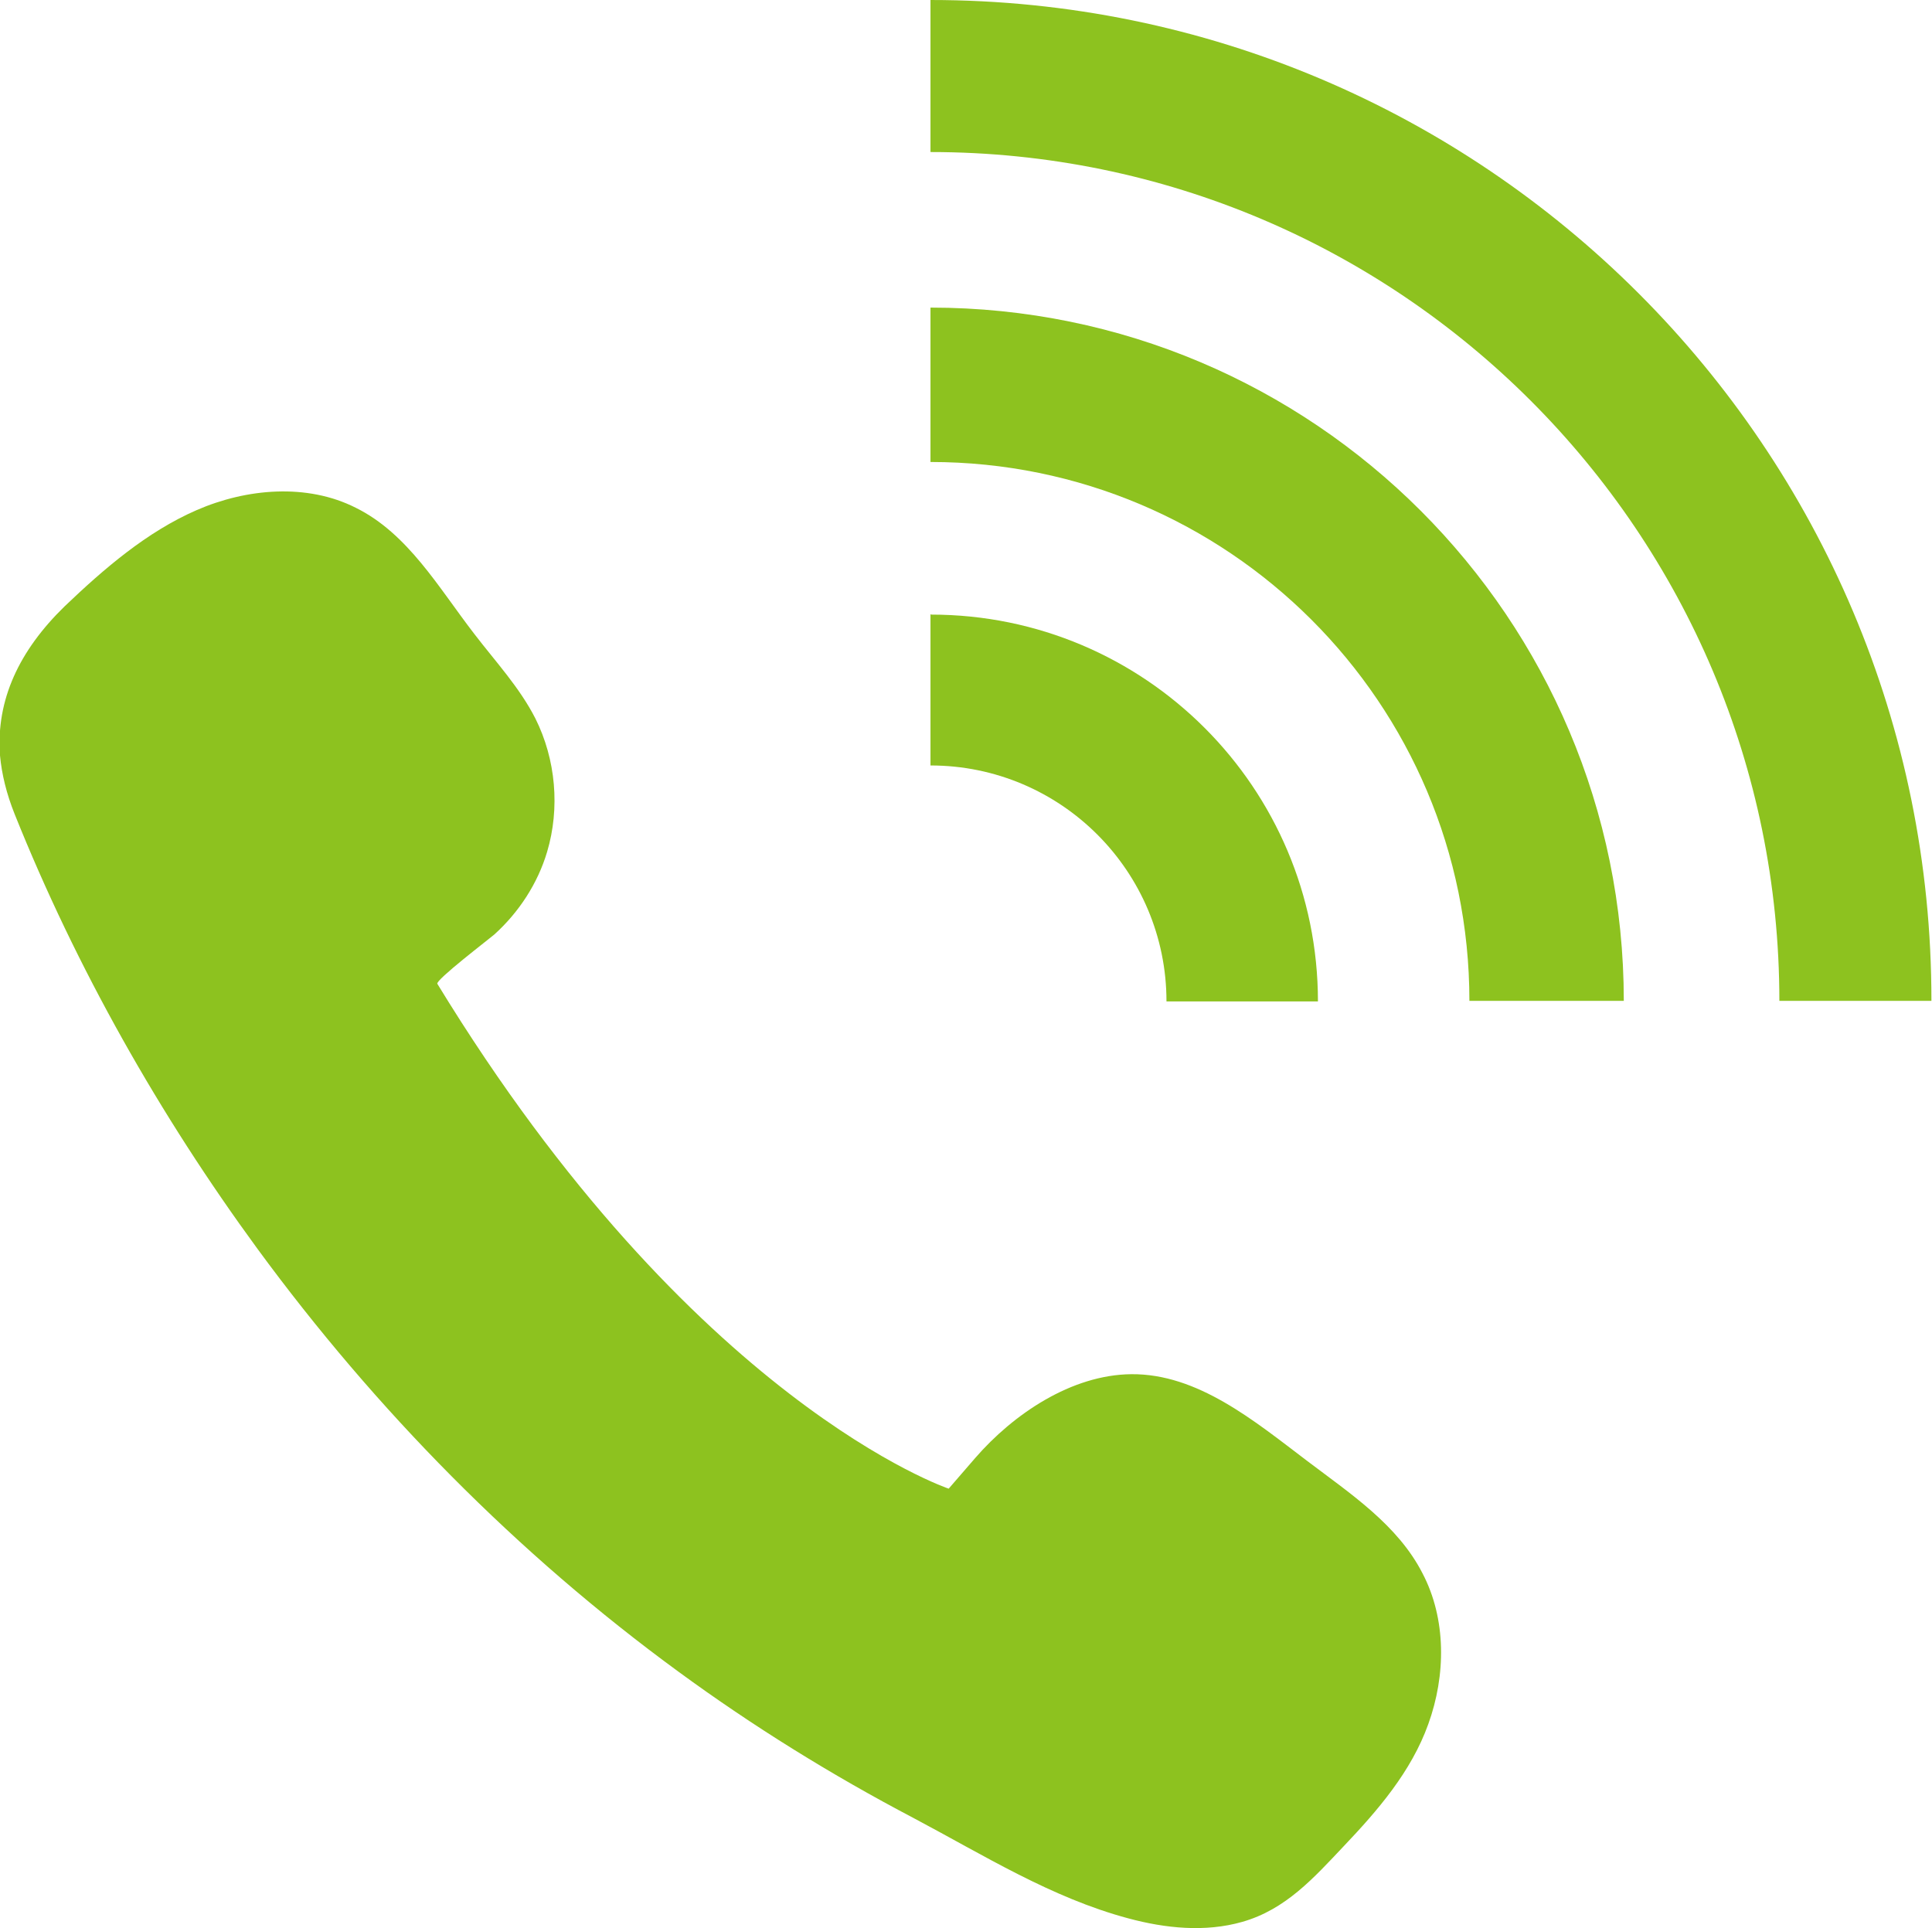
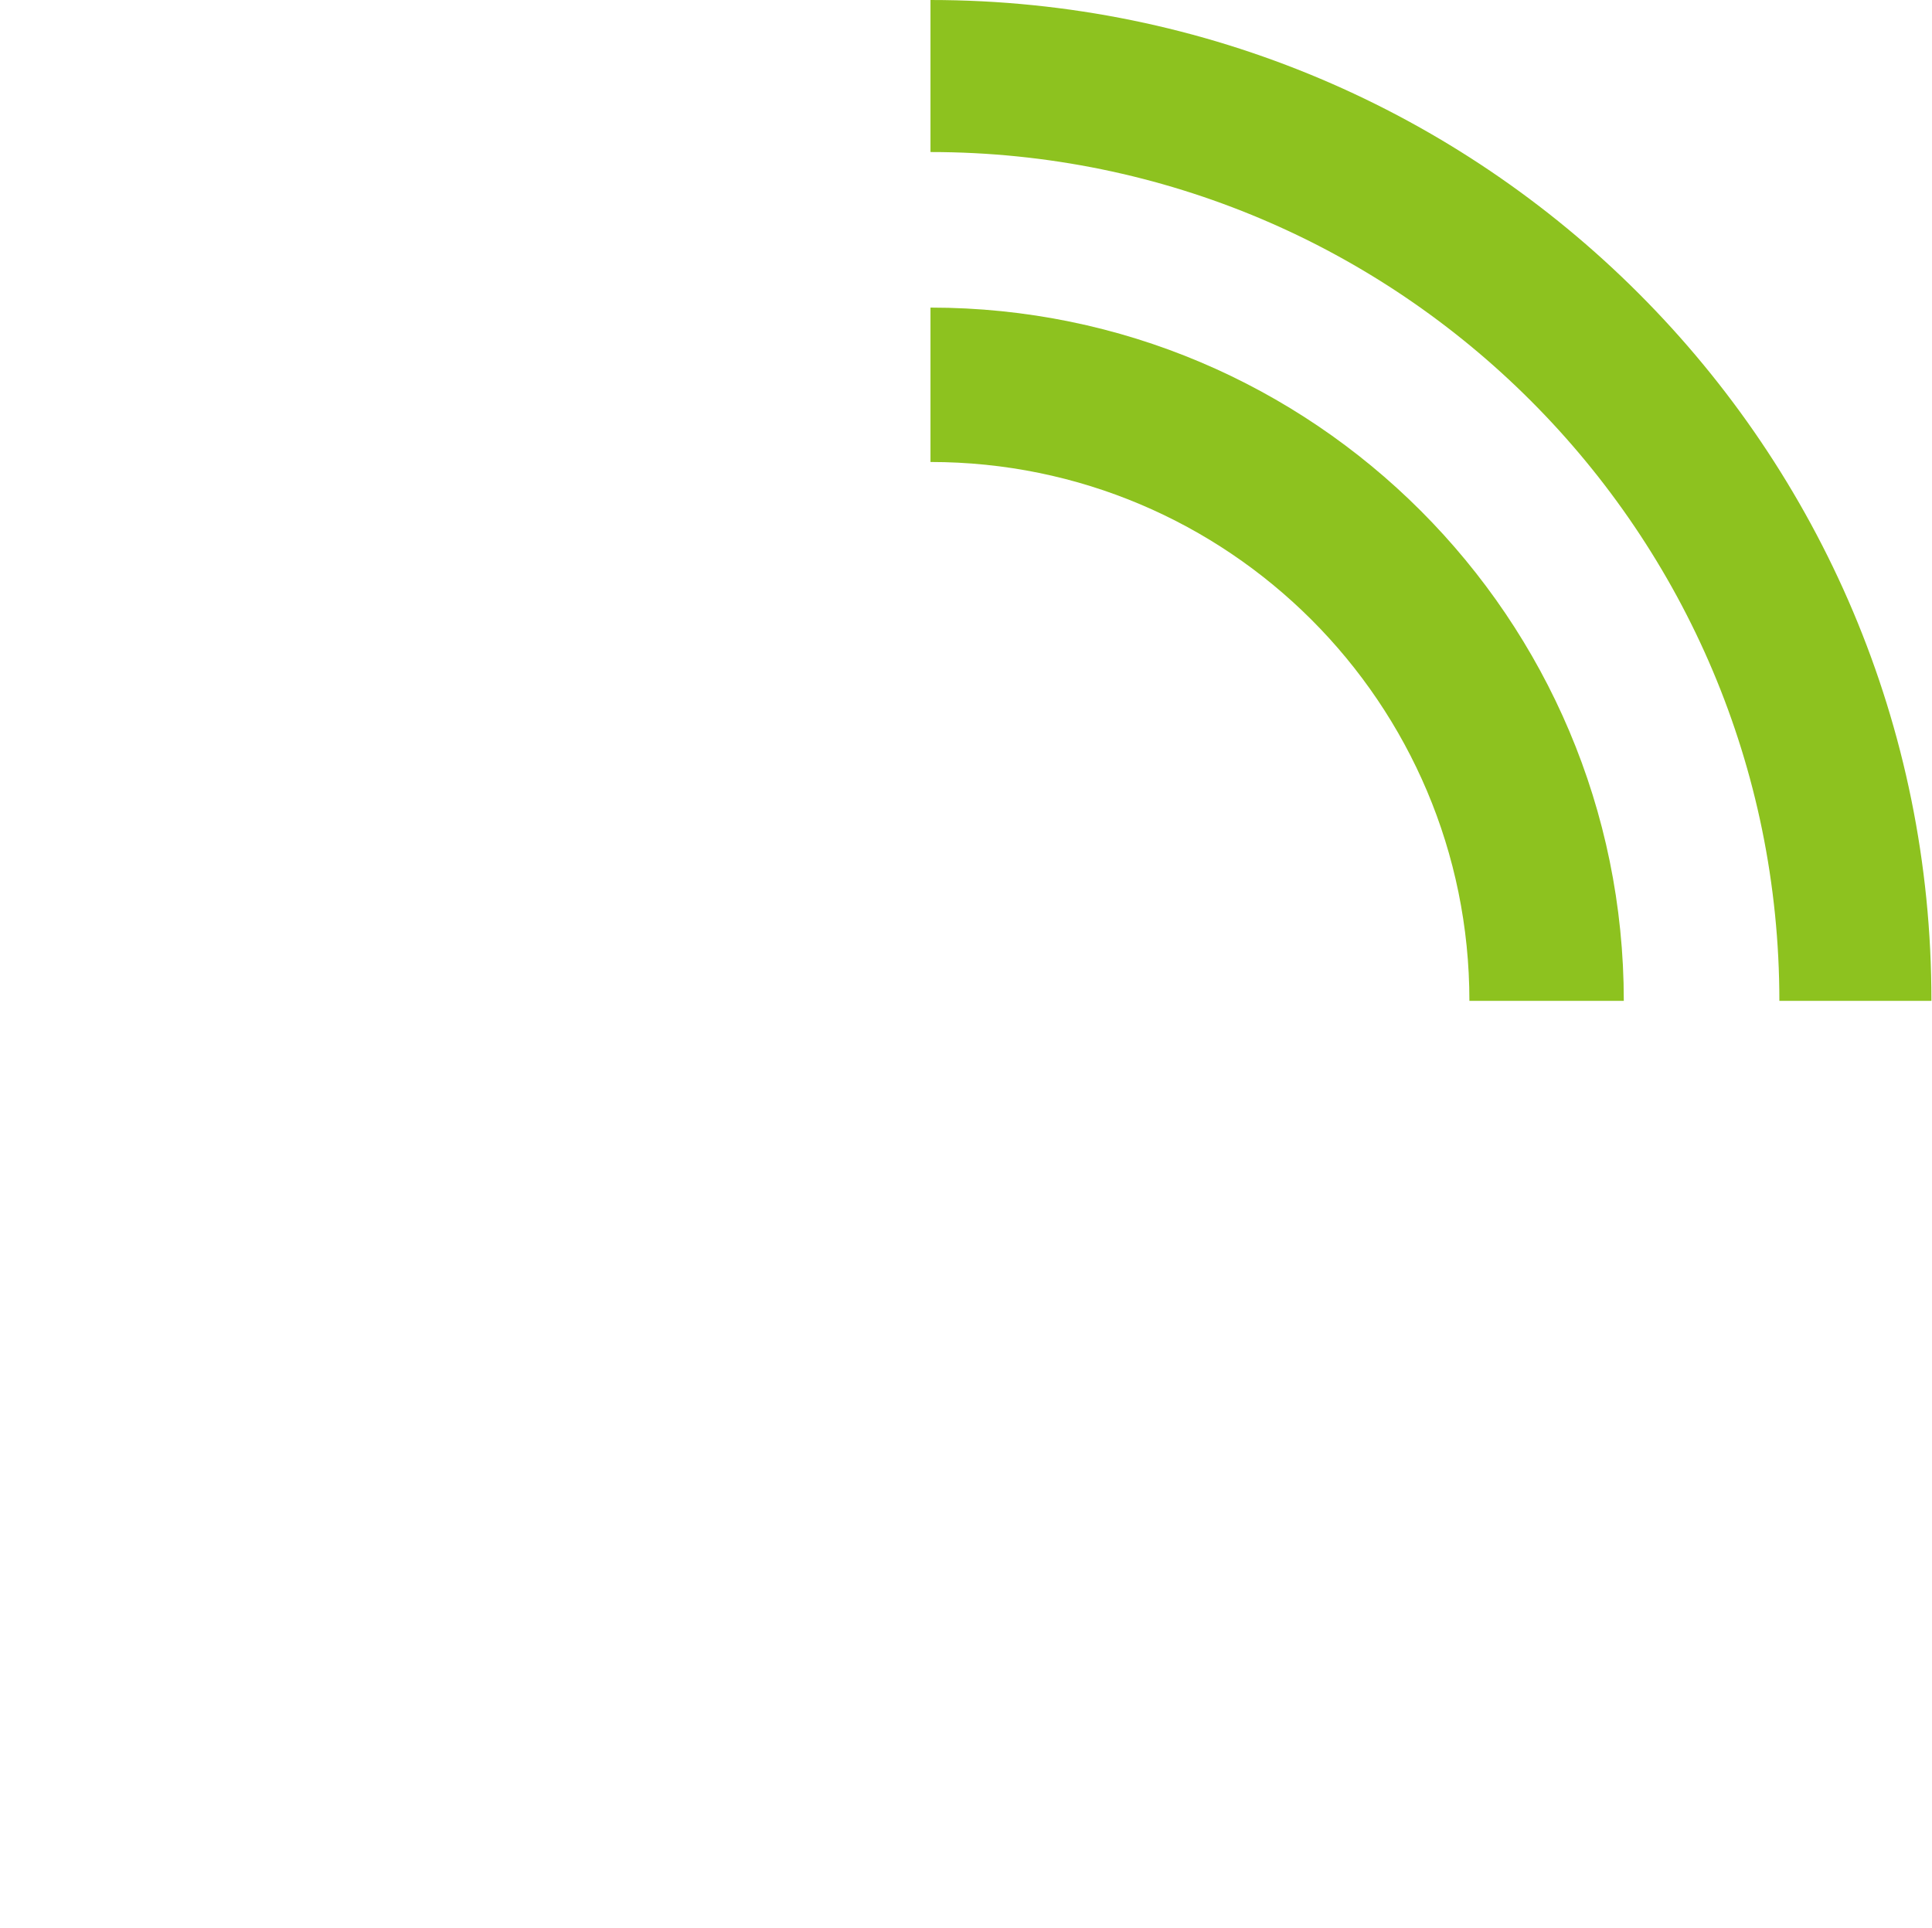
<svg xmlns="http://www.w3.org/2000/svg" id="_レイヤー_2" viewBox="0 0 32.91 32.85">
  <defs>
    <style>.cls-1{fill:#8dc21f;}</style>
  </defs>
  <g id="Main">
    <g>
-       <path class="cls-1" d="M15.85,10.46v2.58c2.22,0,4.02,1.8,4.02,4.02h2.58c0-3.64-2.95-6.59-6.59-6.59Z" />
      <path class="cls-1" d="M15.85,0V2.59c7.99,0,14.46,6.48,14.46,14.46h2.59C32.91,7.64,25.27,0,15.85,0Z" />
      <path class="cls-1" d="M15.85,5.24v2.63c5.07,0,9.18,4.11,9.18,9.18h2.63c0-6.52-5.29-11.81-11.81-11.81Z" />
-       <path class="cls-1" d="M0,12.87c.03,.32,.11,.65,.25,1,1.05,2.62,2.47,5.13,4.14,7.41,2.01,2.74,4.42,5.19,7.17,7.2,1.27,.93,2.61,1.76,4,2.49,1.19,.63,2.35,1.36,3.66,1.71,.63,.17,1.31,.24,1.94,.06,.74-.21,1.22-.75,1.73-1.29,.58-.61,1.15-1.27,1.44-2.08,.3-.83,.31-1.79-.1-2.57-.42-.82-1.22-1.35-1.96-1.91-.91-.69-1.87-1.49-3-1.48-1.02,.01-2.01,.68-2.66,1.43l-.45,.52s-4.35-1.46-8.71-8.6c-.04-.06,.89-.77,.97-.84,.42-.38,.74-.87,.9-1.41,.22-.74,.15-1.57-.2-2.27-.27-.53-.68-.97-1.04-1.44-.61-.79-1.13-1.71-2.02-2.15-.83-.42-1.86-.33-2.71,.04s-1.58,1-2.25,1.64C.33,11.08-.07,11.92,0,12.87Z" />
    </g>
  </g>
</svg>